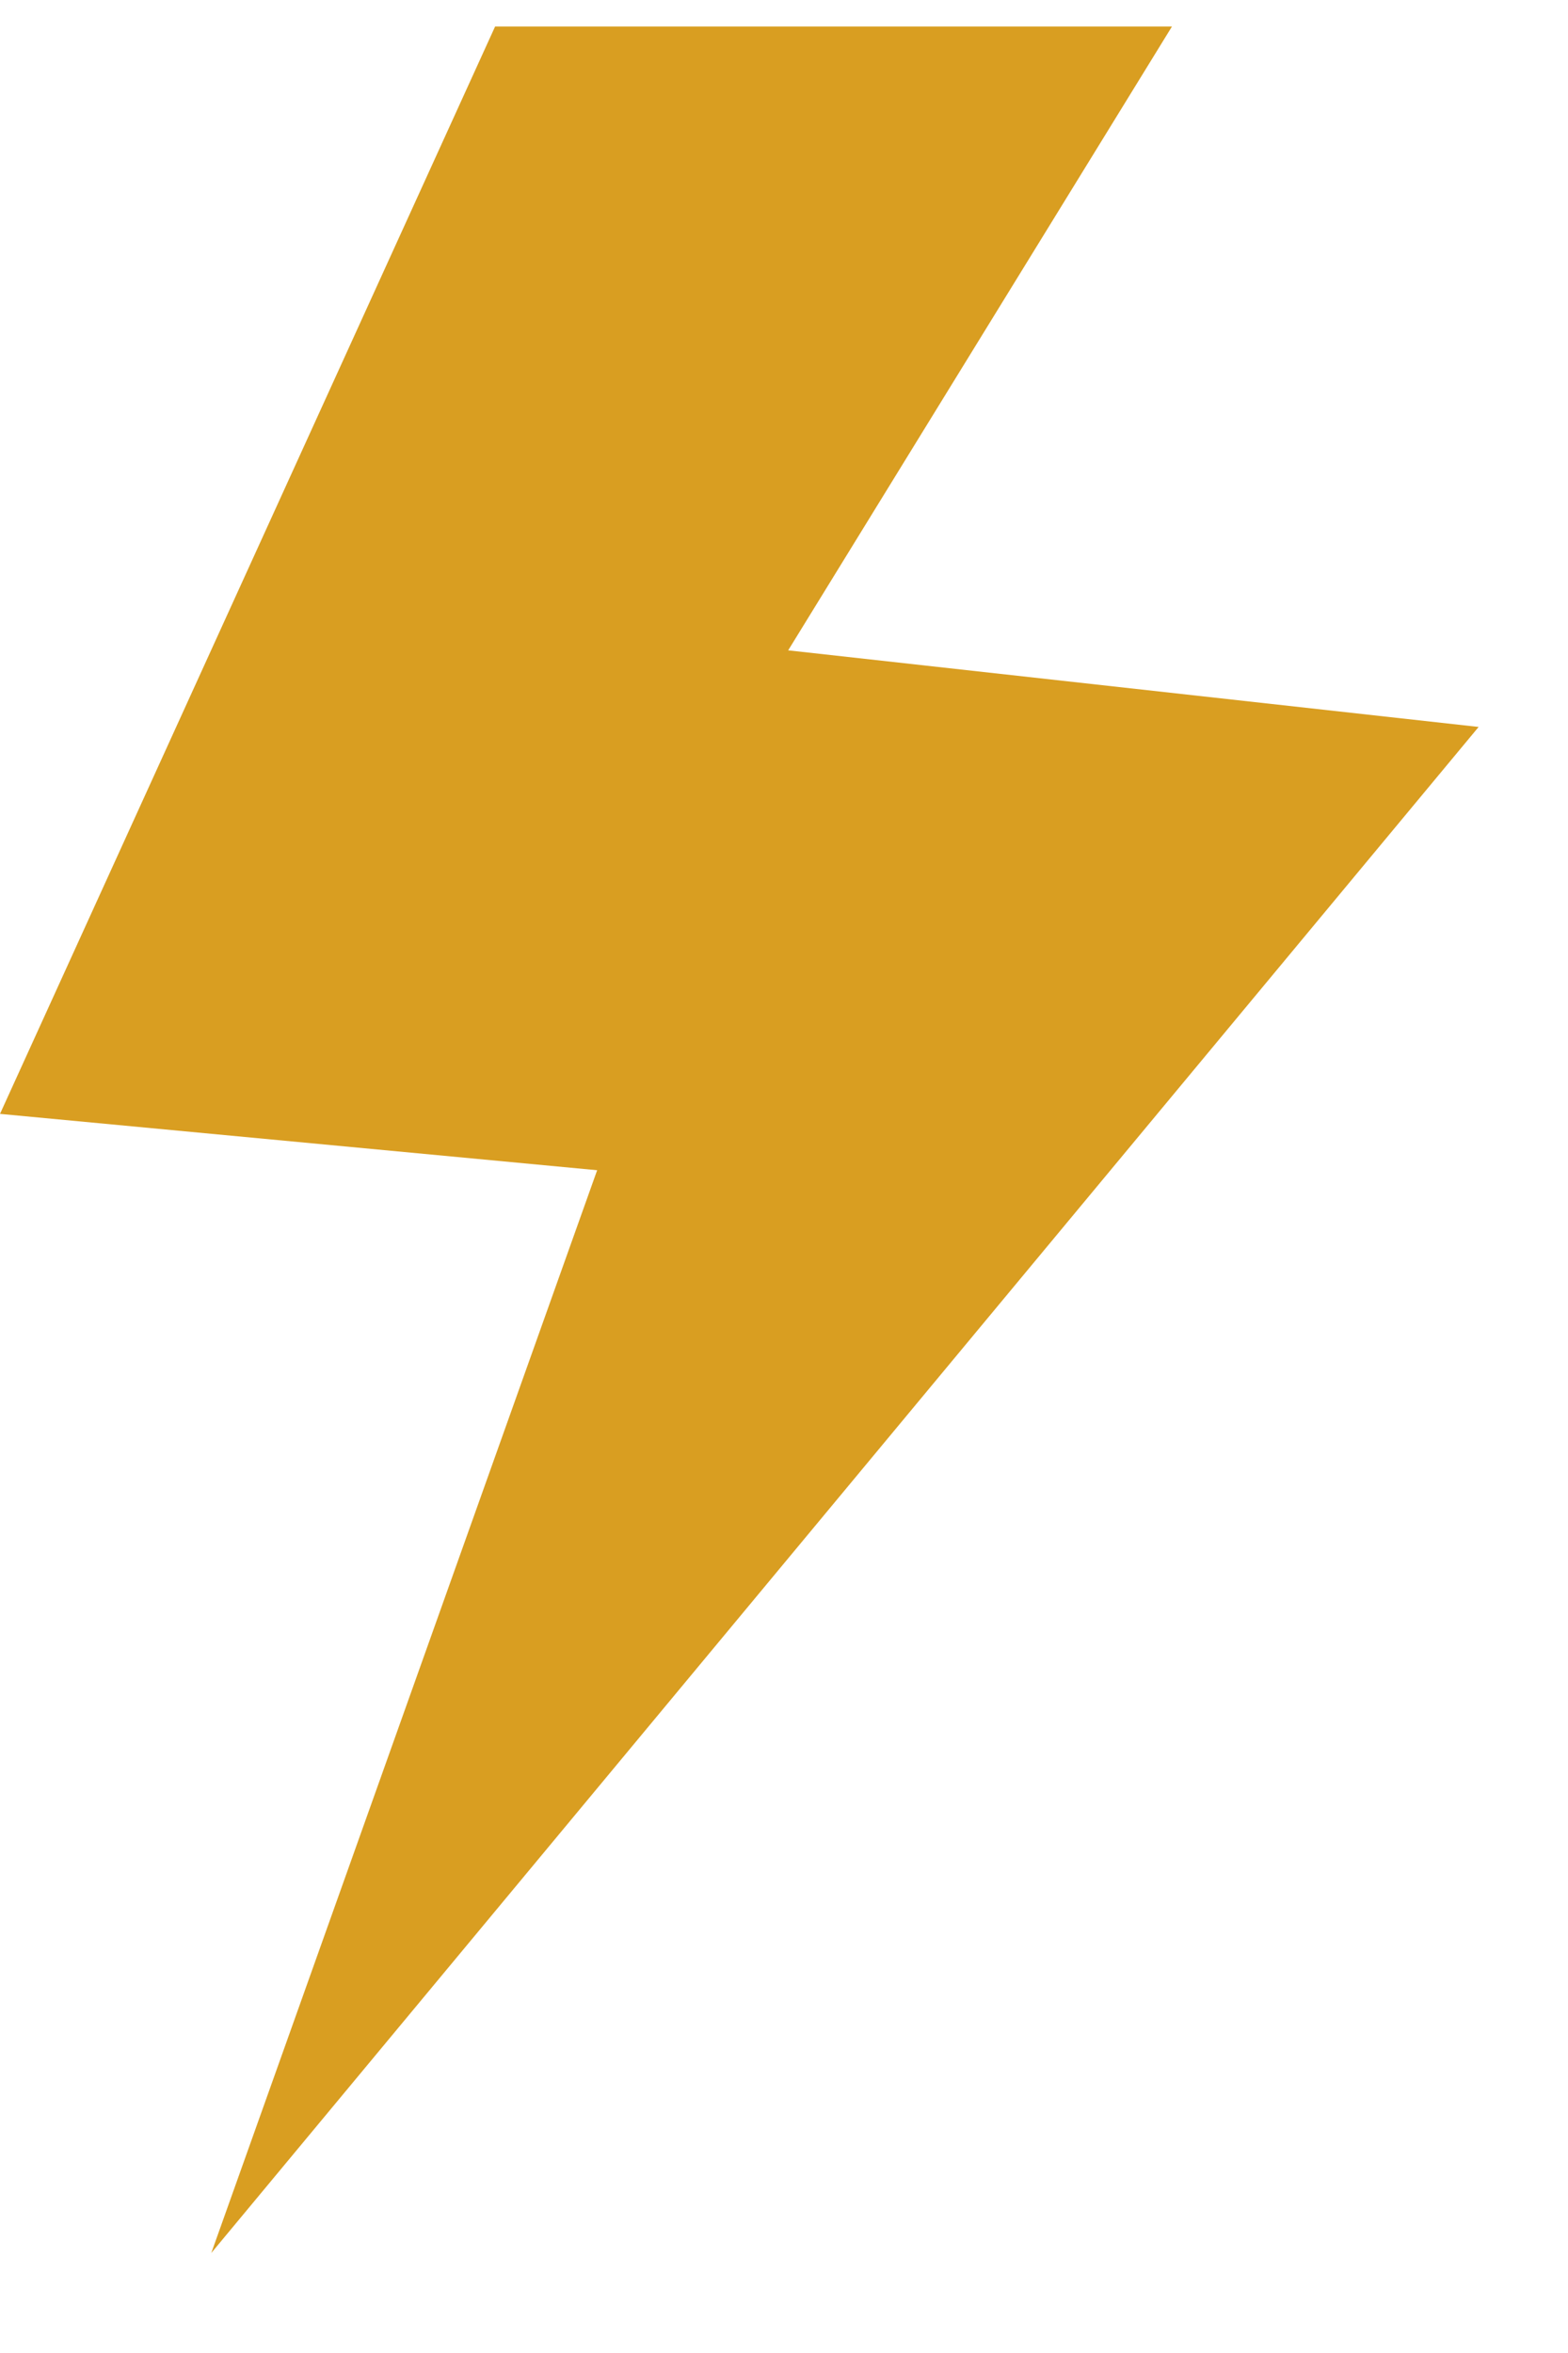
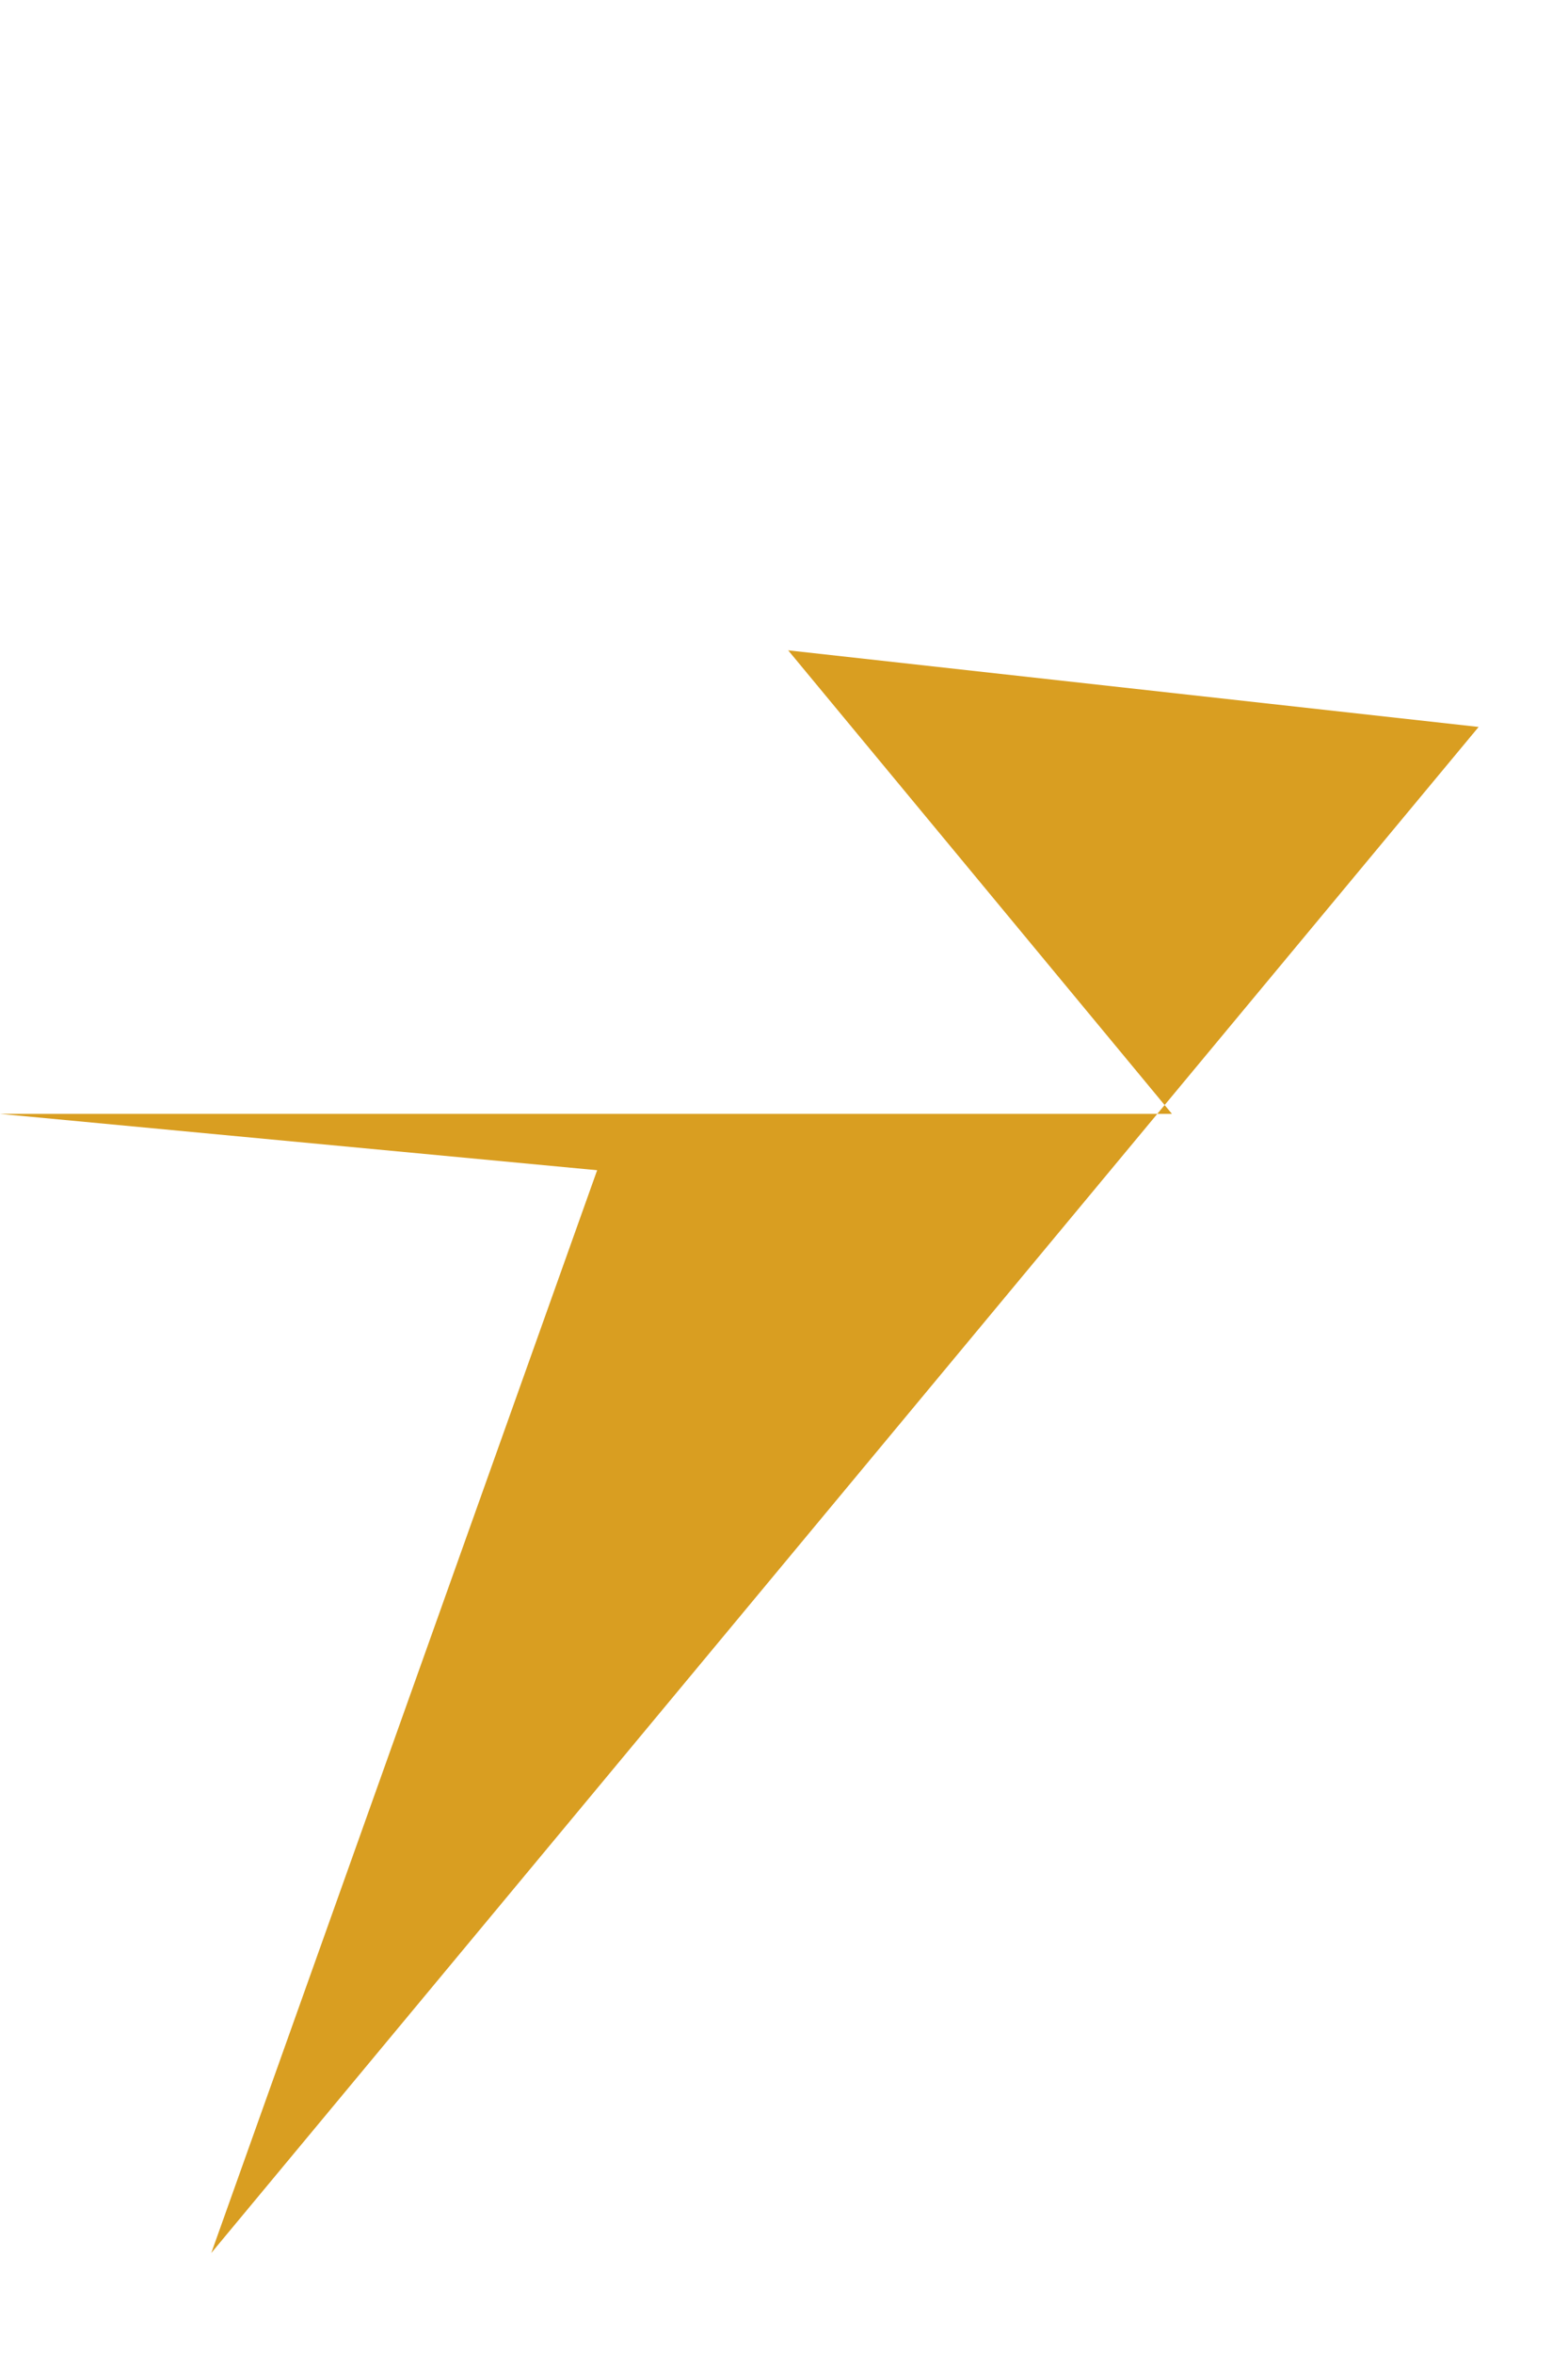
<svg xmlns="http://www.w3.org/2000/svg" width="12" height="18" viewBox="0 0 12 18" fill="none">
-   <path fill-rule="evenodd" clip-rule="evenodd" d="M4.57 8.952L0 8.521L3.789 0.203H8.969L6.032 4.975L11.316 5.561L1.617 17.235L4.57 8.952Z" fill="#D99E21" />
+   <path fill-rule="evenodd" clip-rule="evenodd" d="M4.57 8.952L0 8.521H8.969L6.032 4.975L11.316 5.561L1.617 17.235L4.57 8.952Z" fill="#D99E21" />
</svg>